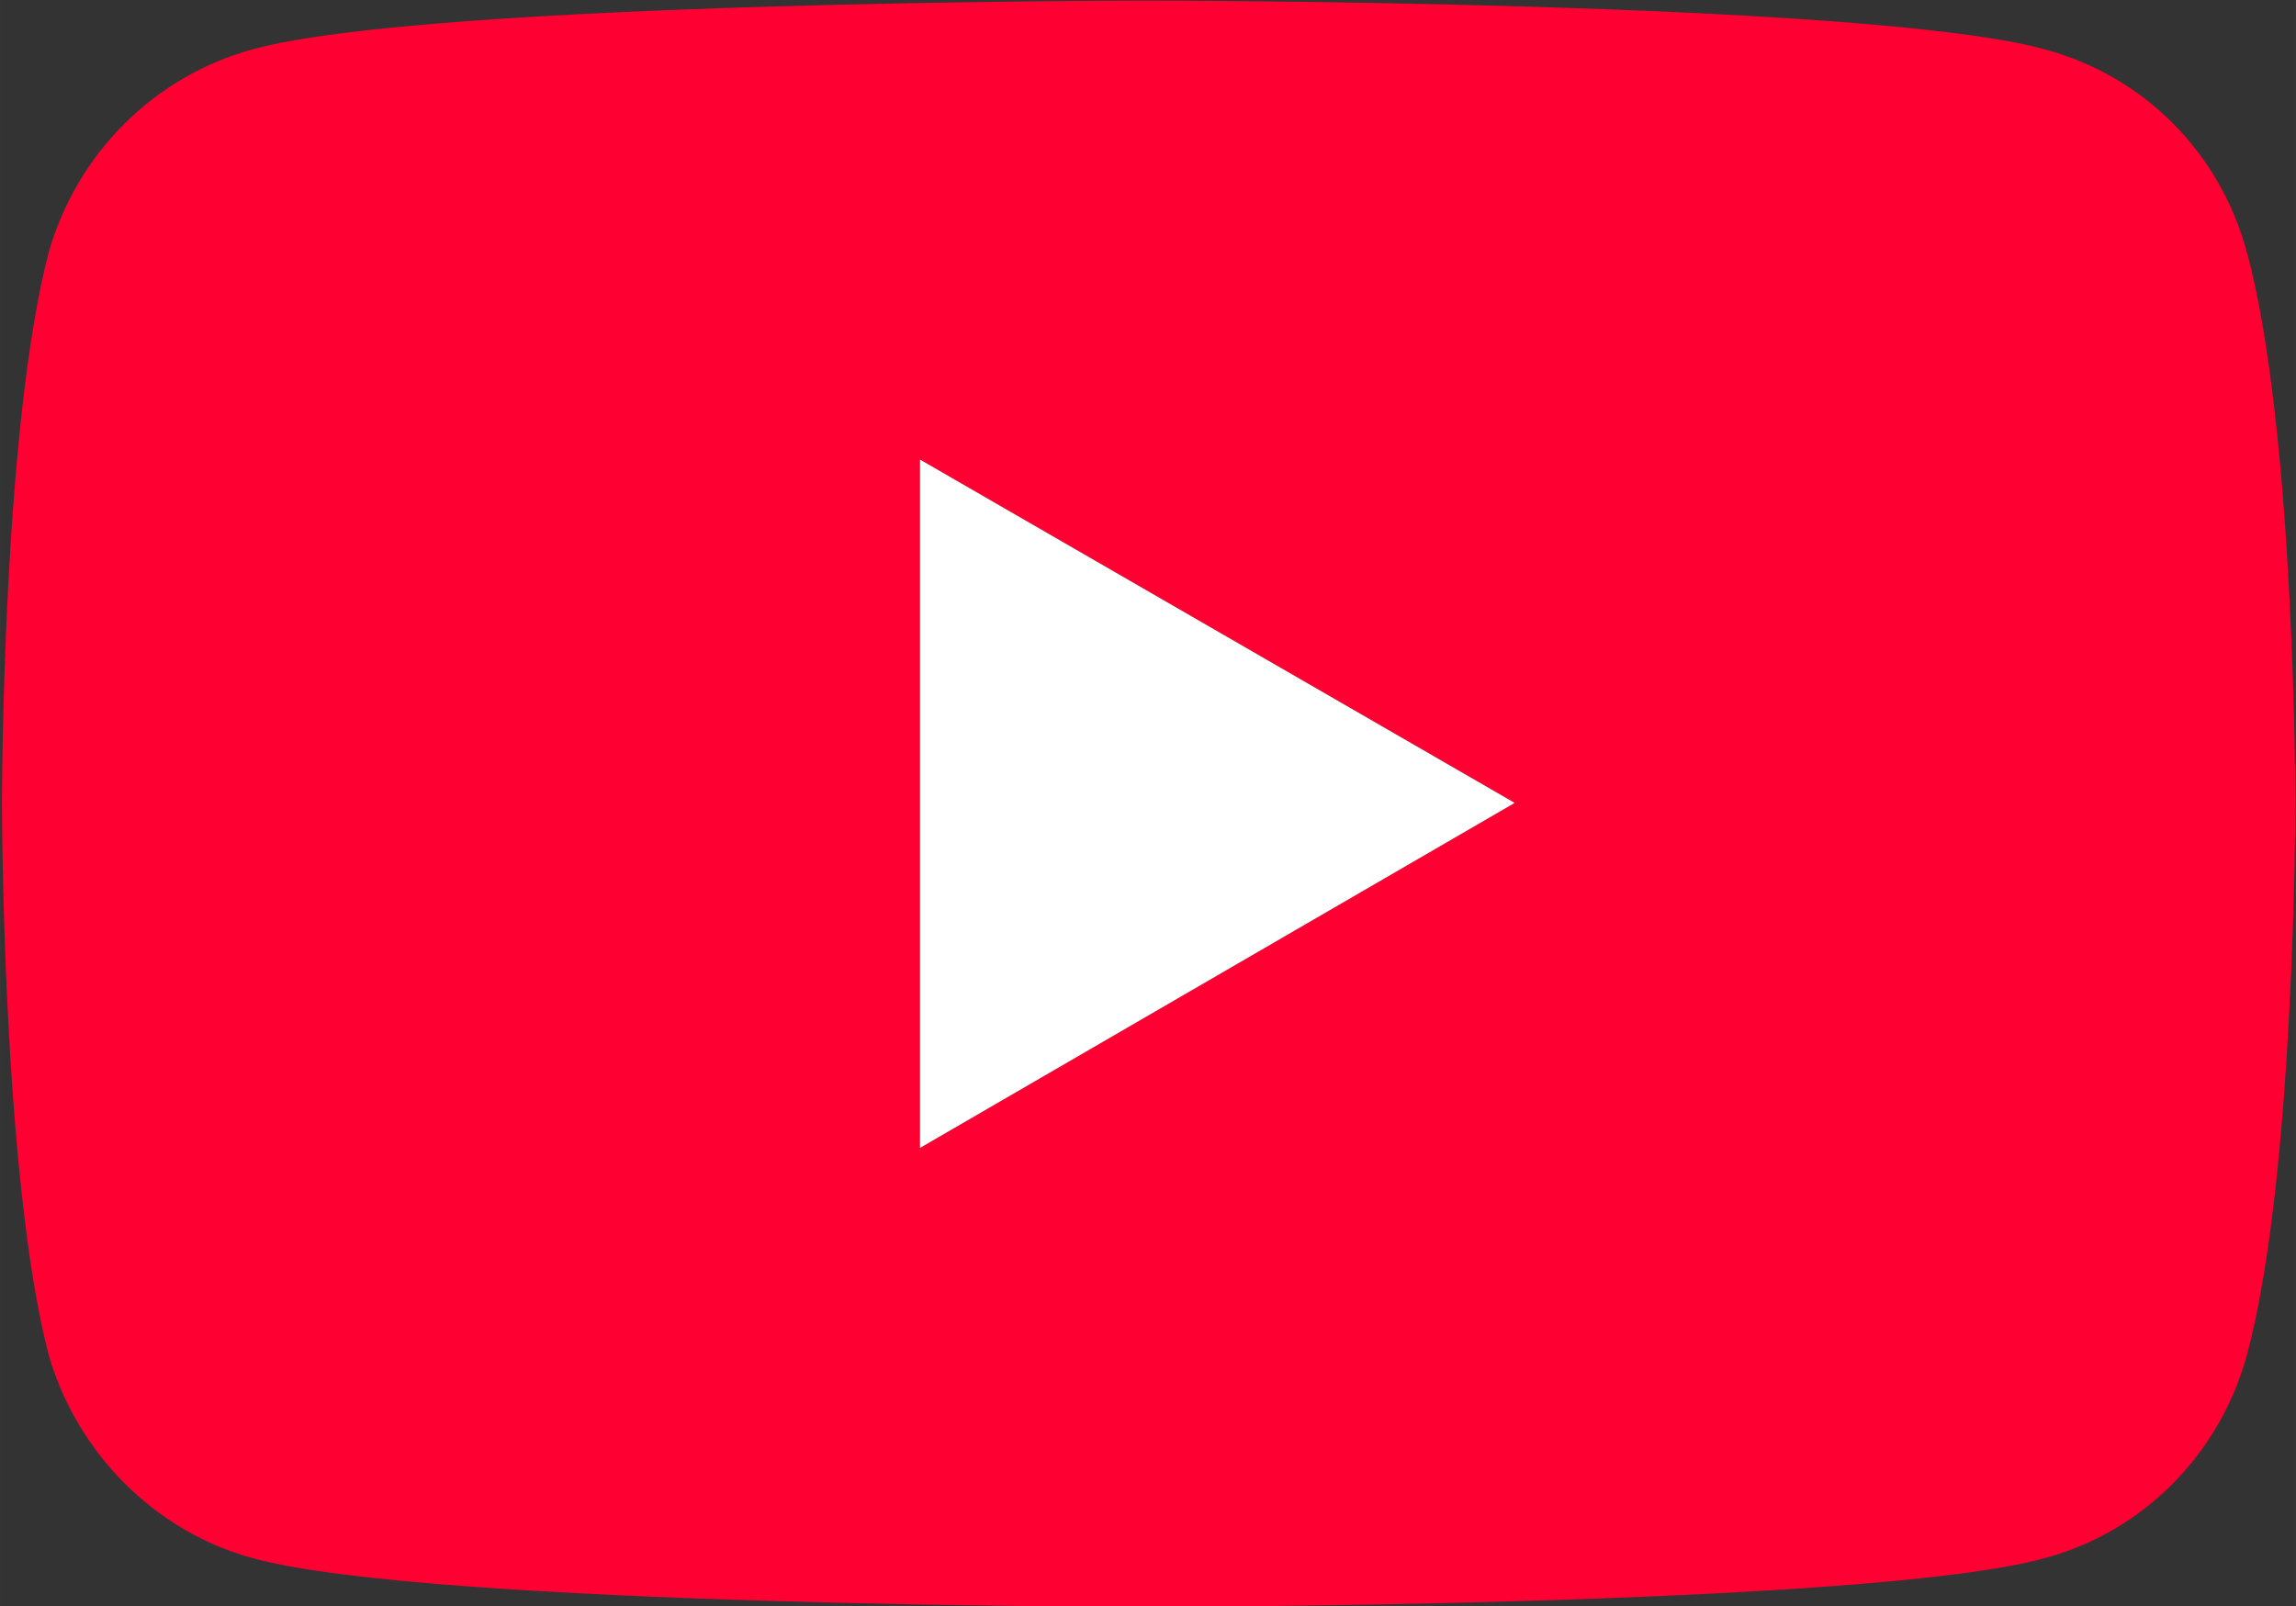
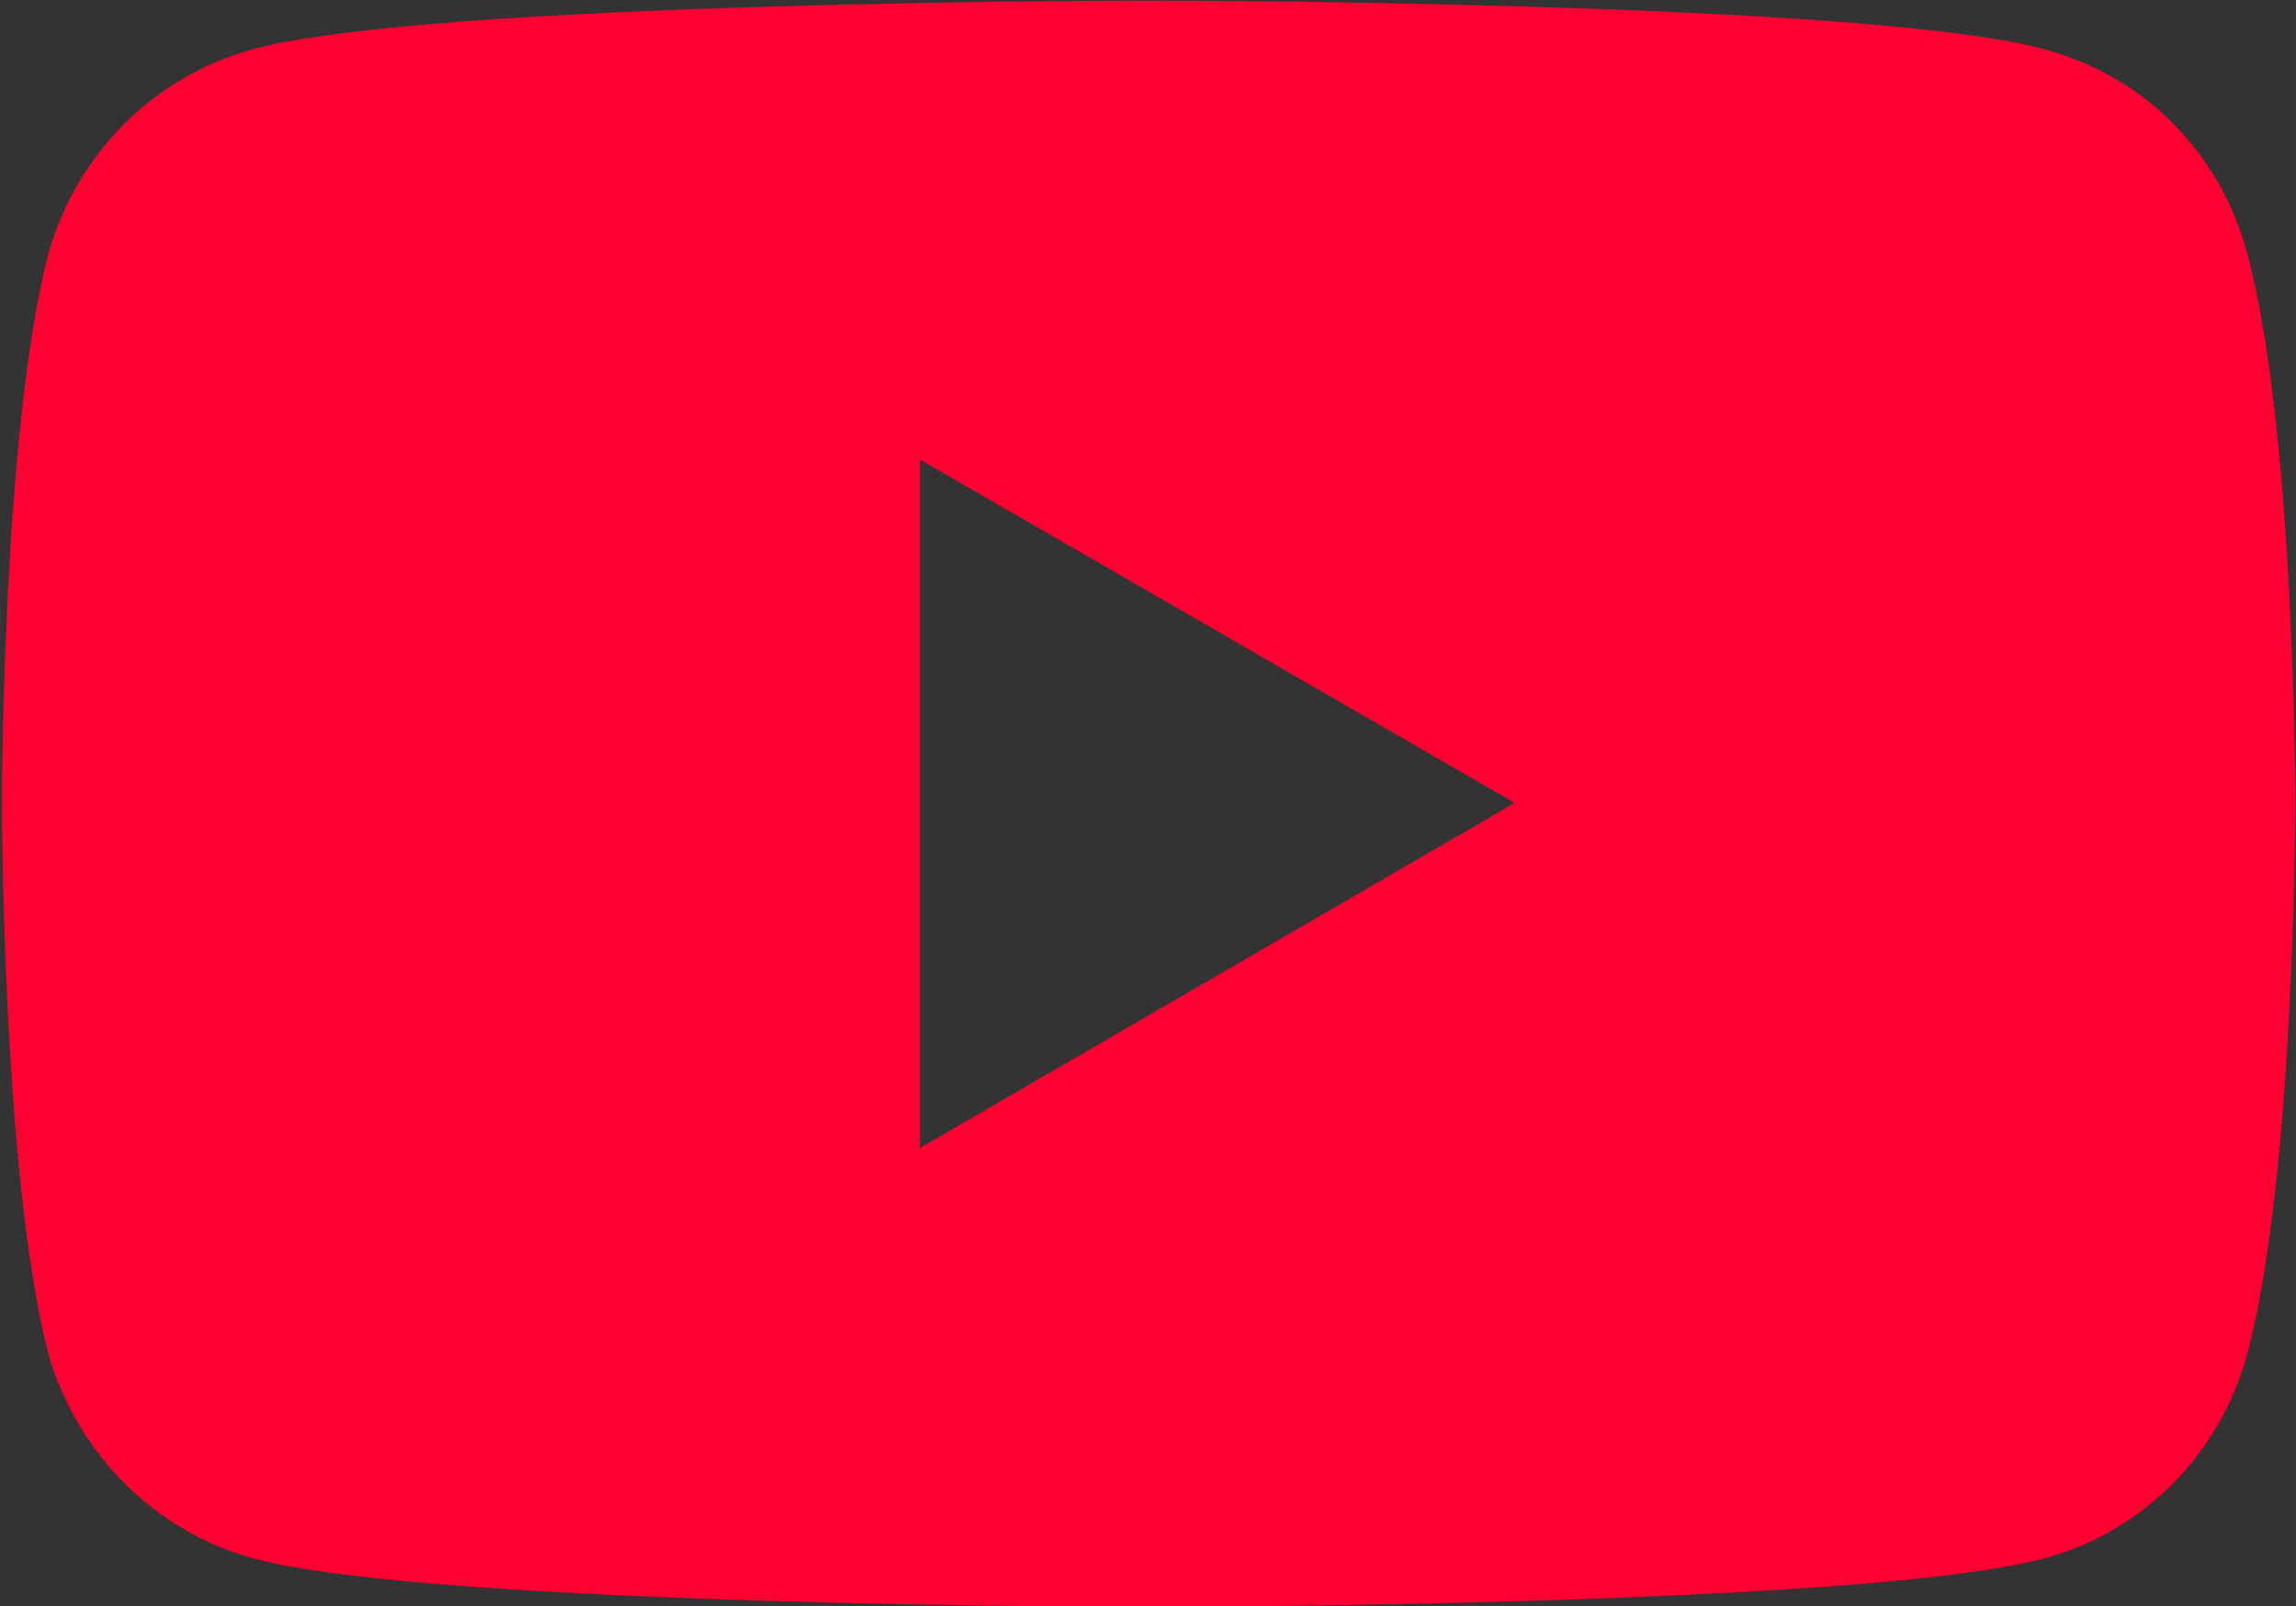
<svg xmlns="http://www.w3.org/2000/svg" width="526" height="368" version="1.1" viewBox="0 0 139.17 97.367">
  <rect x="0" y="0" width="139.17" height="97.367" fill="#333333" stroke="none" />
  <defs>
    <clipPath id="b">
      <path transform="translate(-261.56 -198.41)" d="M 0,515.868 H 602.187 V 0 H 0 Z" />
    </clipPath>
    <clipPath id="a">
-       <path transform="translate(-261.56 -198.41)" d="M 0,515.868 H 602.187 V 0 H 0 Z" />
-     </clipPath>
+       </clipPath>
  </defs>
  <g transform="matrix(.263 0 0 .263 -35.955 -41.728)">
    <path transform="matrix(1.333 0 0 -1.333 348.74 423.28)" d="m0 0 102.83 59.668-102.83 59.378zm-115.28-70.965c-17.09 4.635-30.414 18.248-35.338 35.048-8.11 30.993-8.11 95.585-8.11 95.585s0 64.592 8.11 95.295c4.924 17.089 18.248 30.414 35.338 35.048 30.703 8.4 154.67 8.4 154.67 8.4s124.26 0 154.96-8.4c17.379-4.634 30.413-17.959 35.048-35.048 8.399-30.703 8.399-95.295 8.399-95.295s0-64.592-8.399-95.585c-4.635-16.8-17.669-30.413-35.048-35.048-30.704-8.4-154.96-8.4-154.96-8.4s-123.97 0-154.67 8.4" clip-path="url(#b)" fill="#f03" />
    <path transform="matrix(1.333 0 0 -1.333 348.74 423.28)" d="M 0,0 102.827,59.668 0,119.046 Z" clip-path="url(#a)" fill="#fff" />
  </g>
</svg>